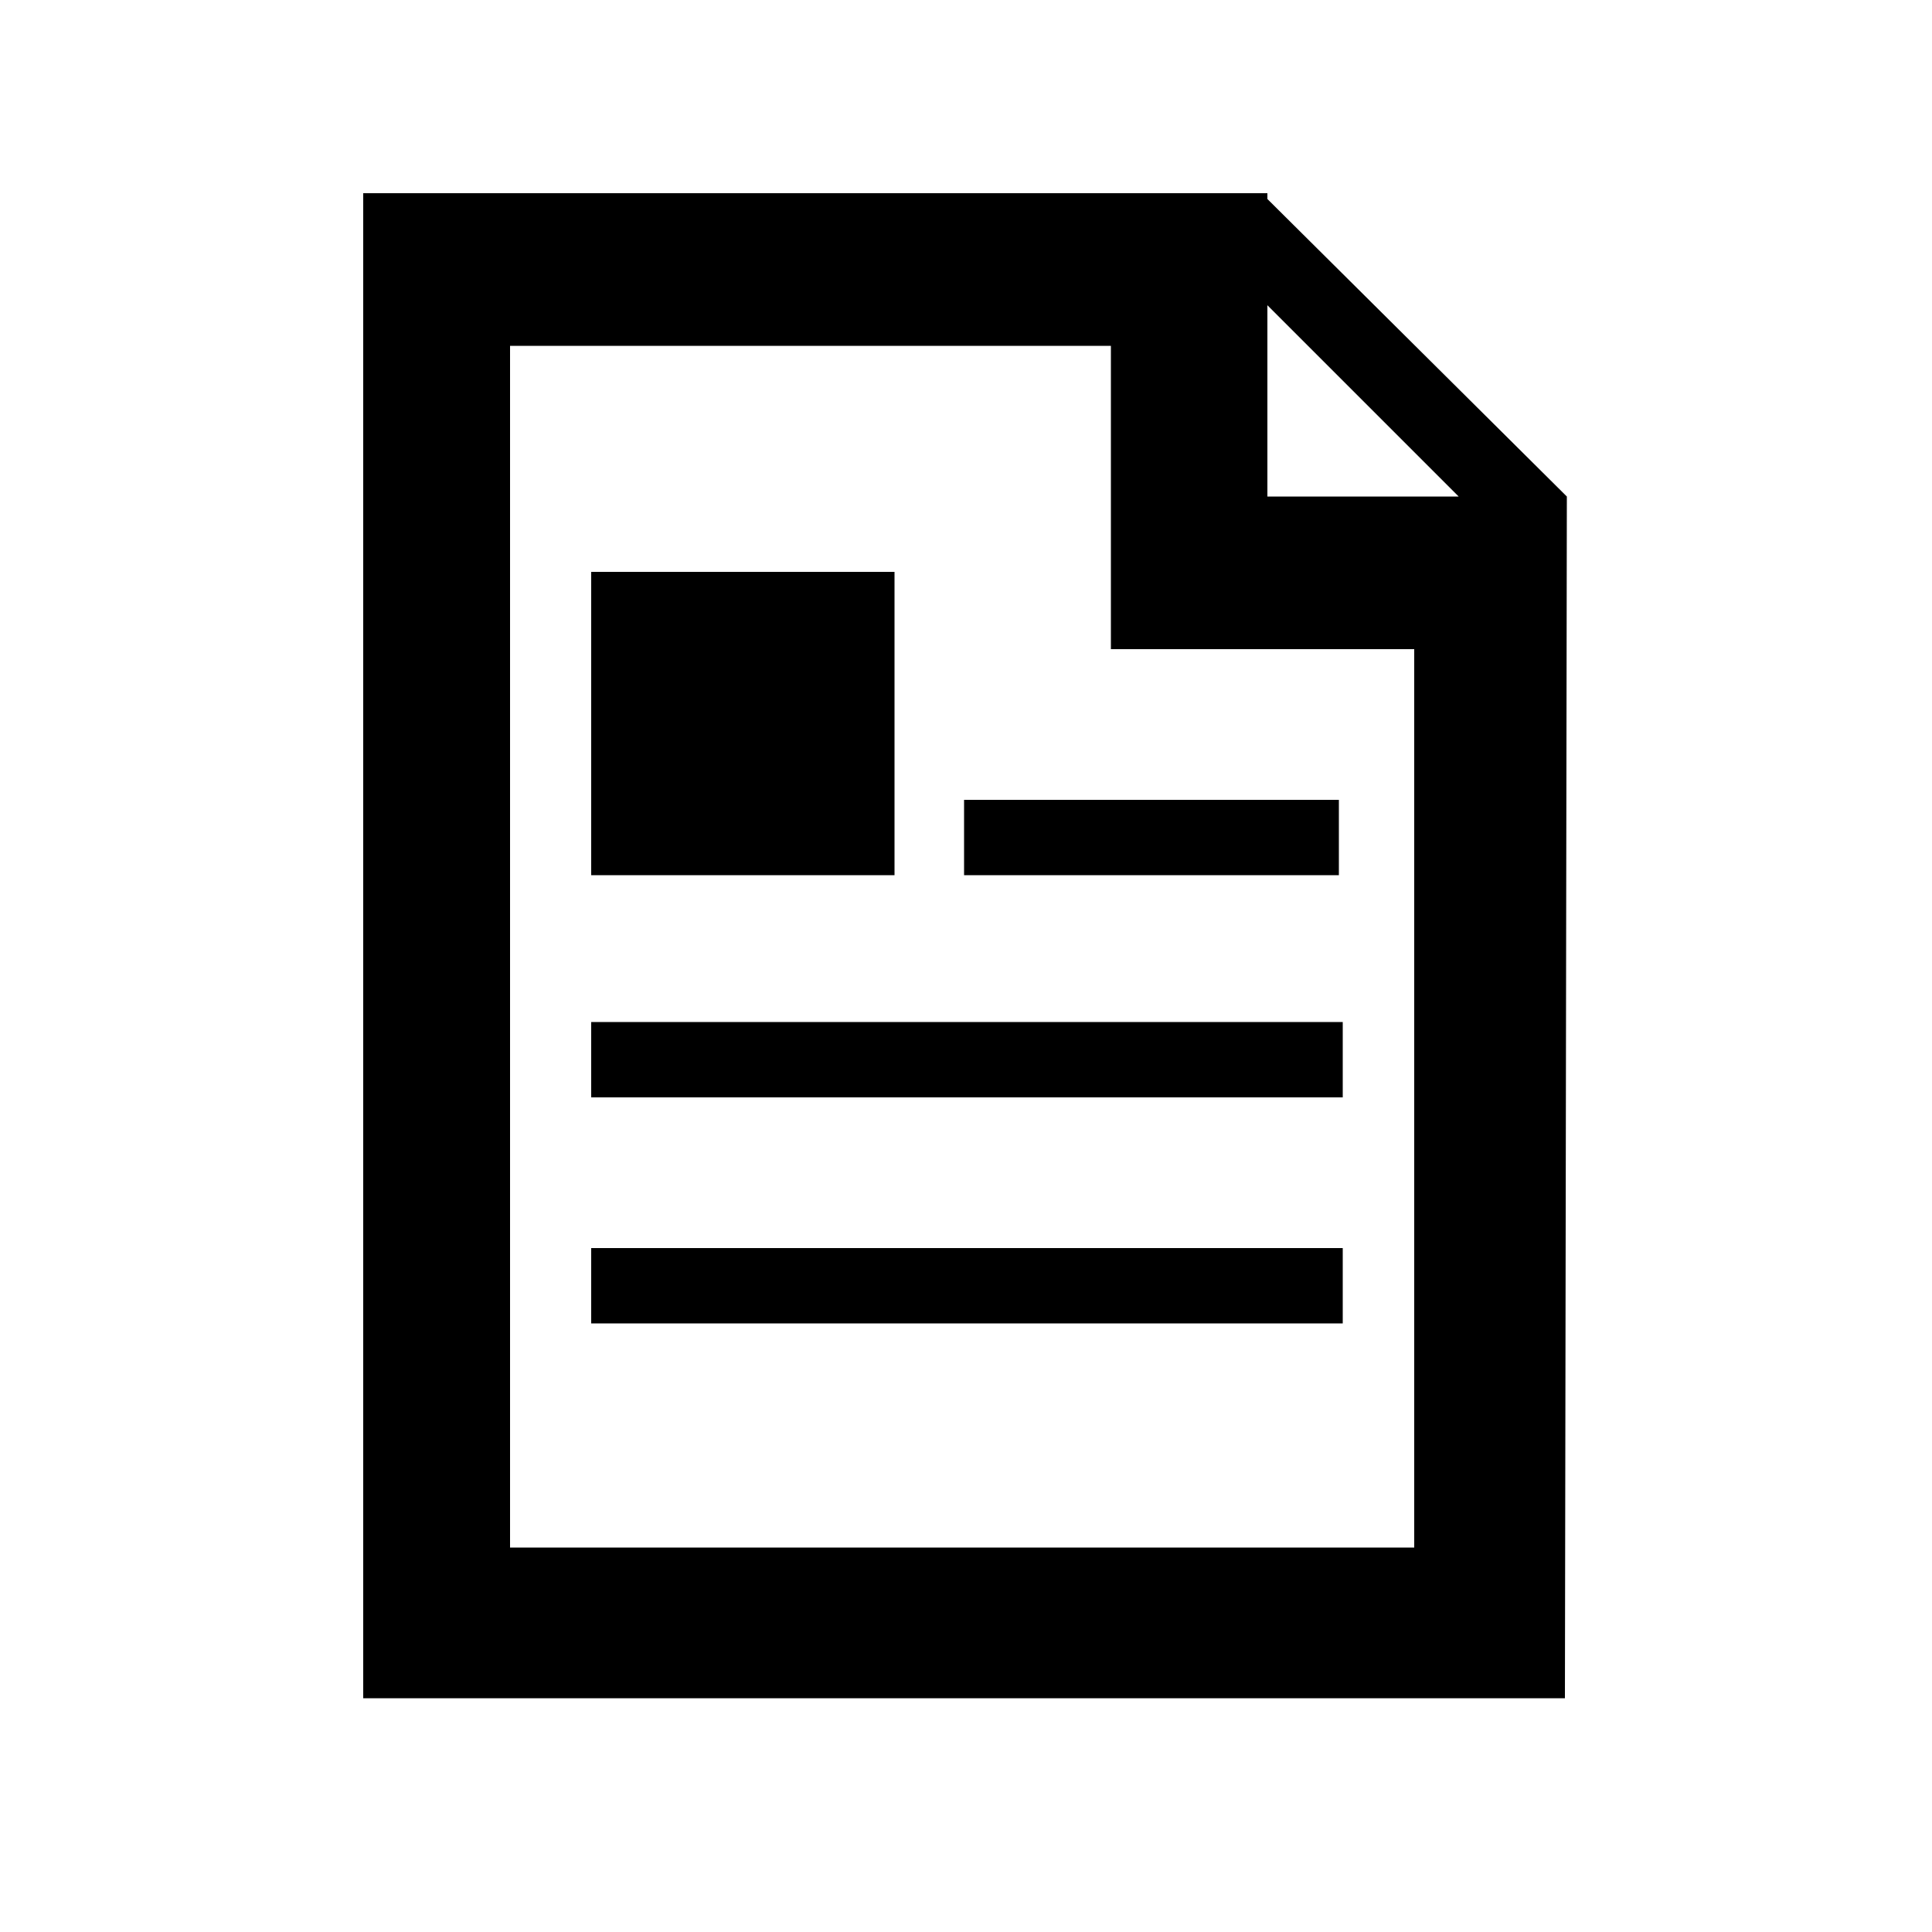
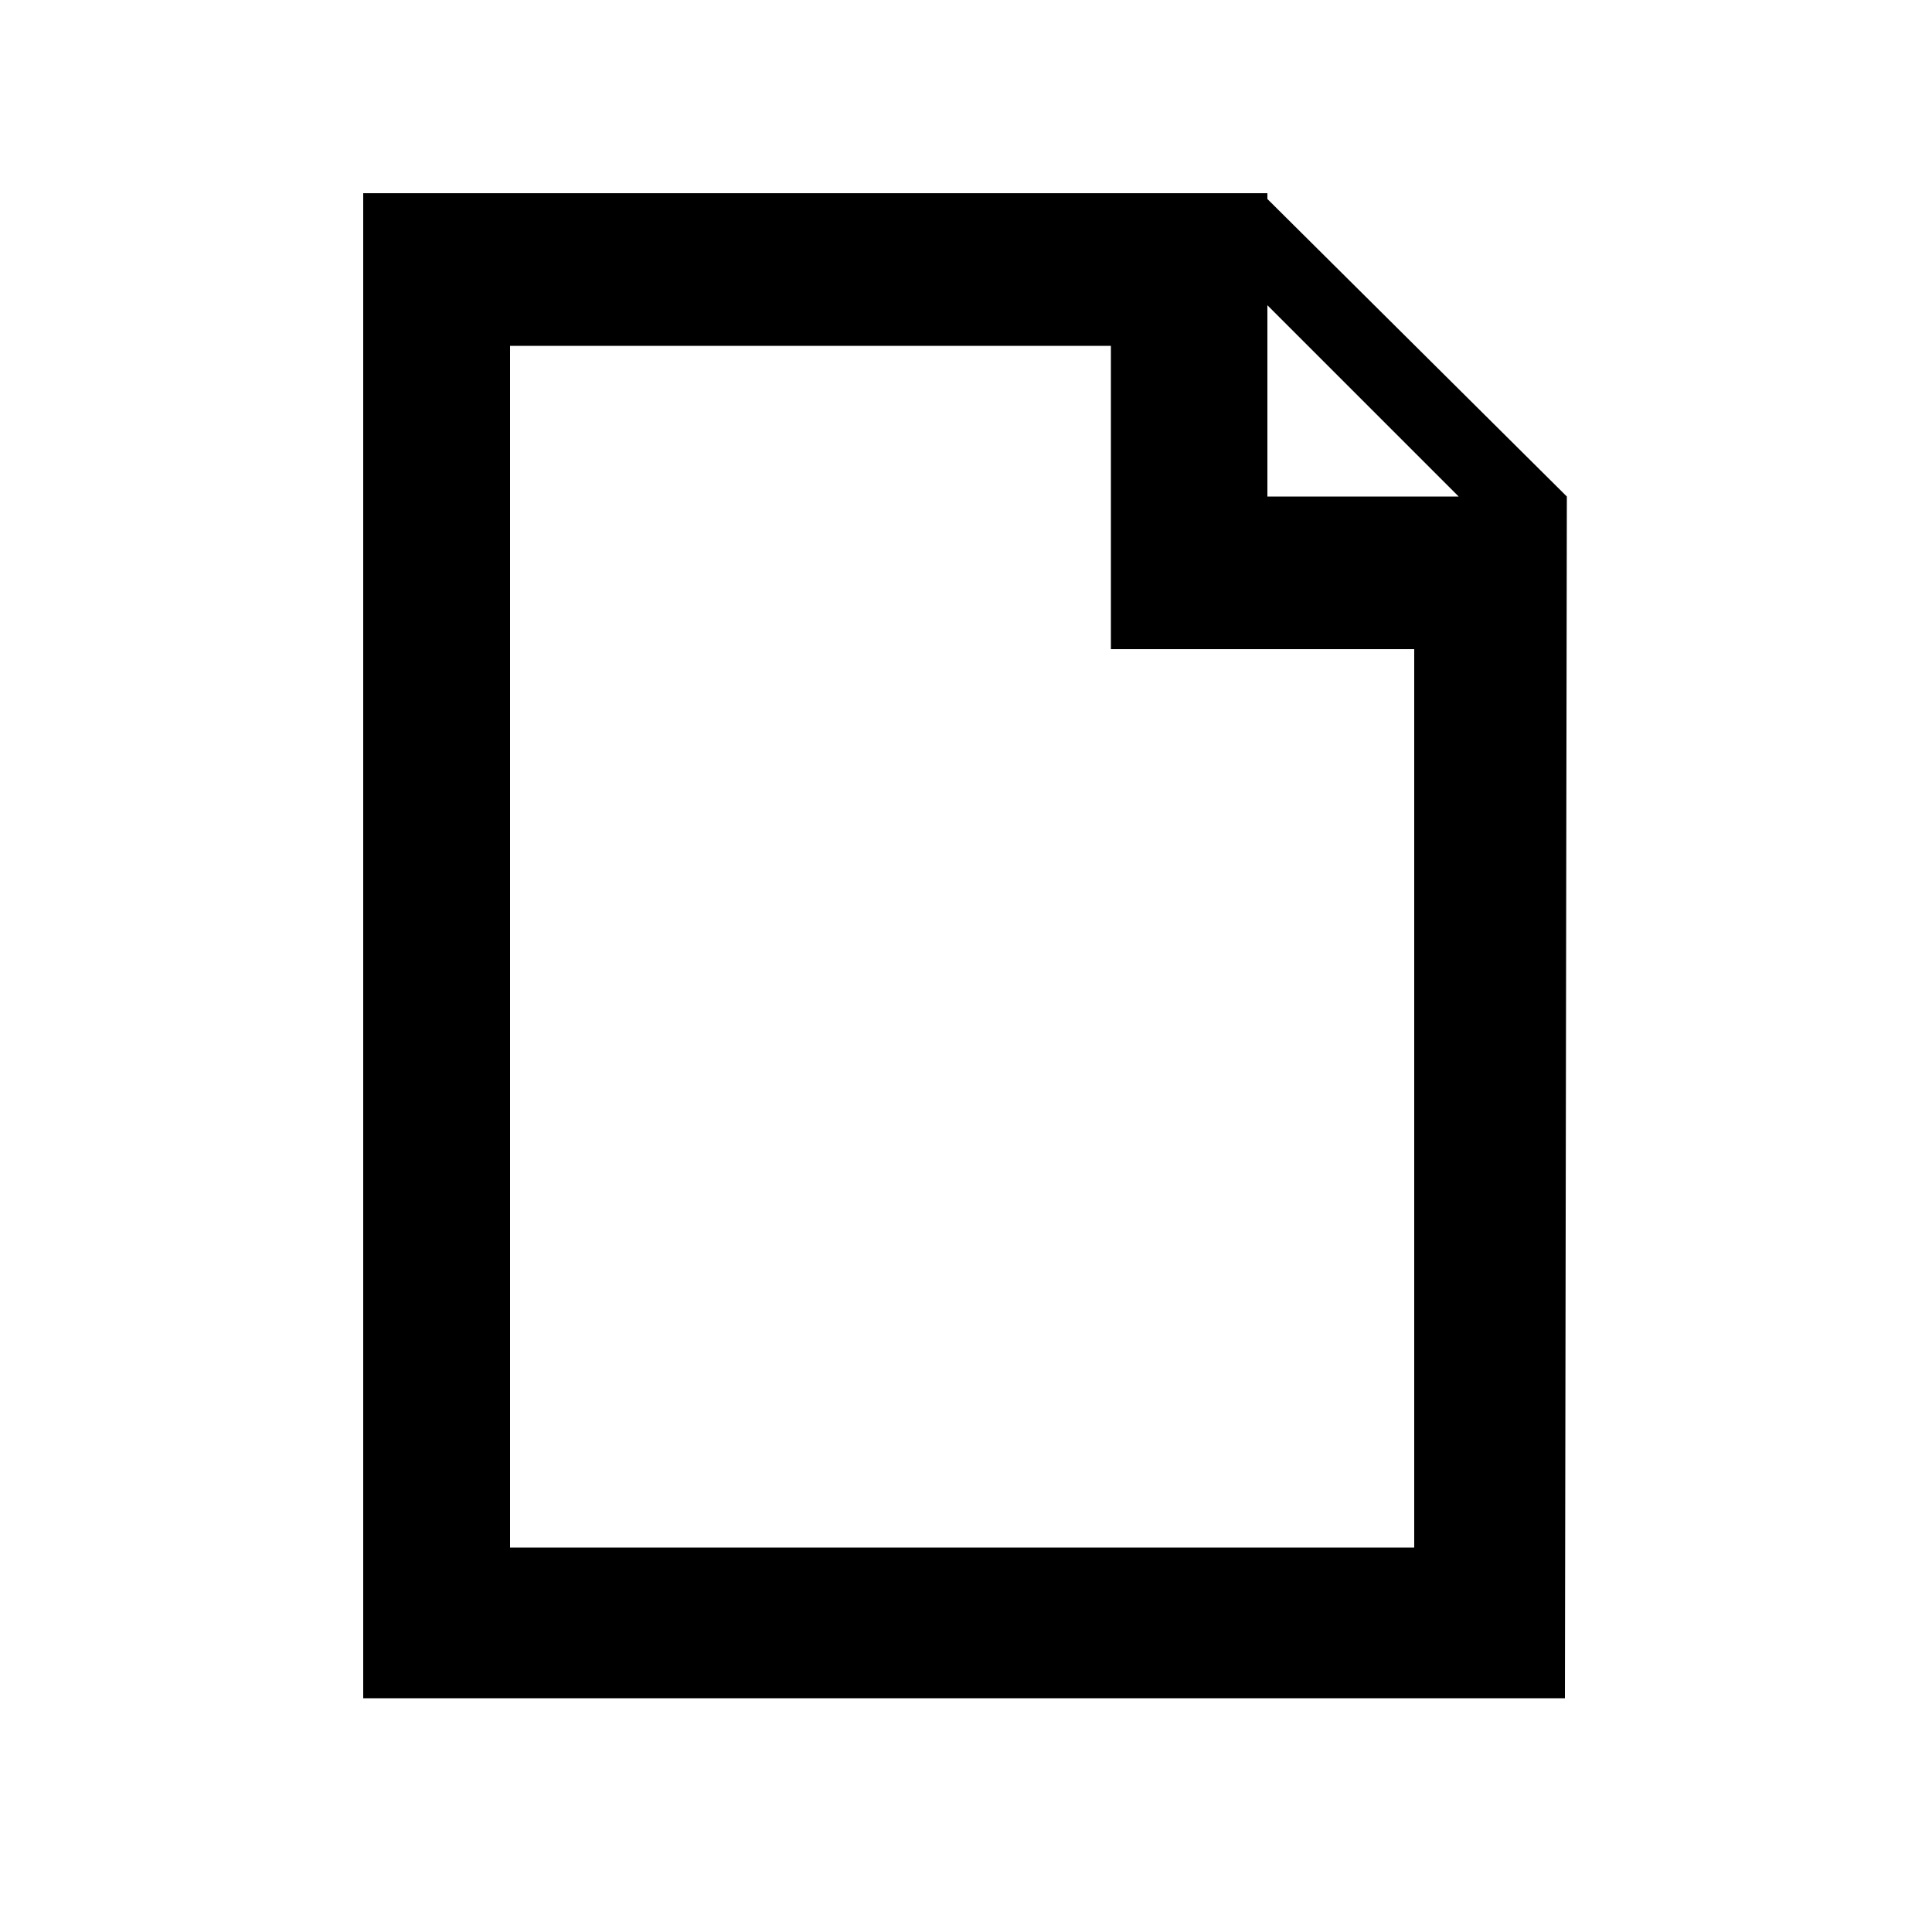
<svg xmlns="http://www.w3.org/2000/svg" version="1.1" x="0px" y="0px" viewBox="0 0 100 100" style="enable-background:new 0 0 100 100;" xml:space="preserve" width="100px" height="100px">
  <g>
    <path d="M81.1,25.7L81.1,25.7L81.1,25.7L81.1,25.7L65.6,10.3V10H18.8v77.9H81L81.1,25.7L81.1,25.7z M75.5,25.7h-9.9v-9.9L75.5,25.7   z M73.2,80.1H26.4V17.9h31.1v15.7h15.7V80.1z" />
-     <rect x="30.6" y="64.6" width="38.9" height="3.9" />
-     <rect x="30.6" y="52.9" width="38.9" height="3.9" />
-     <rect x="49.9" y="41.4" width="19.4" height="3.9" />
-     <rect x="30.6" y="29.6" width="15.7" height="15.7" />
  </g>
</svg>